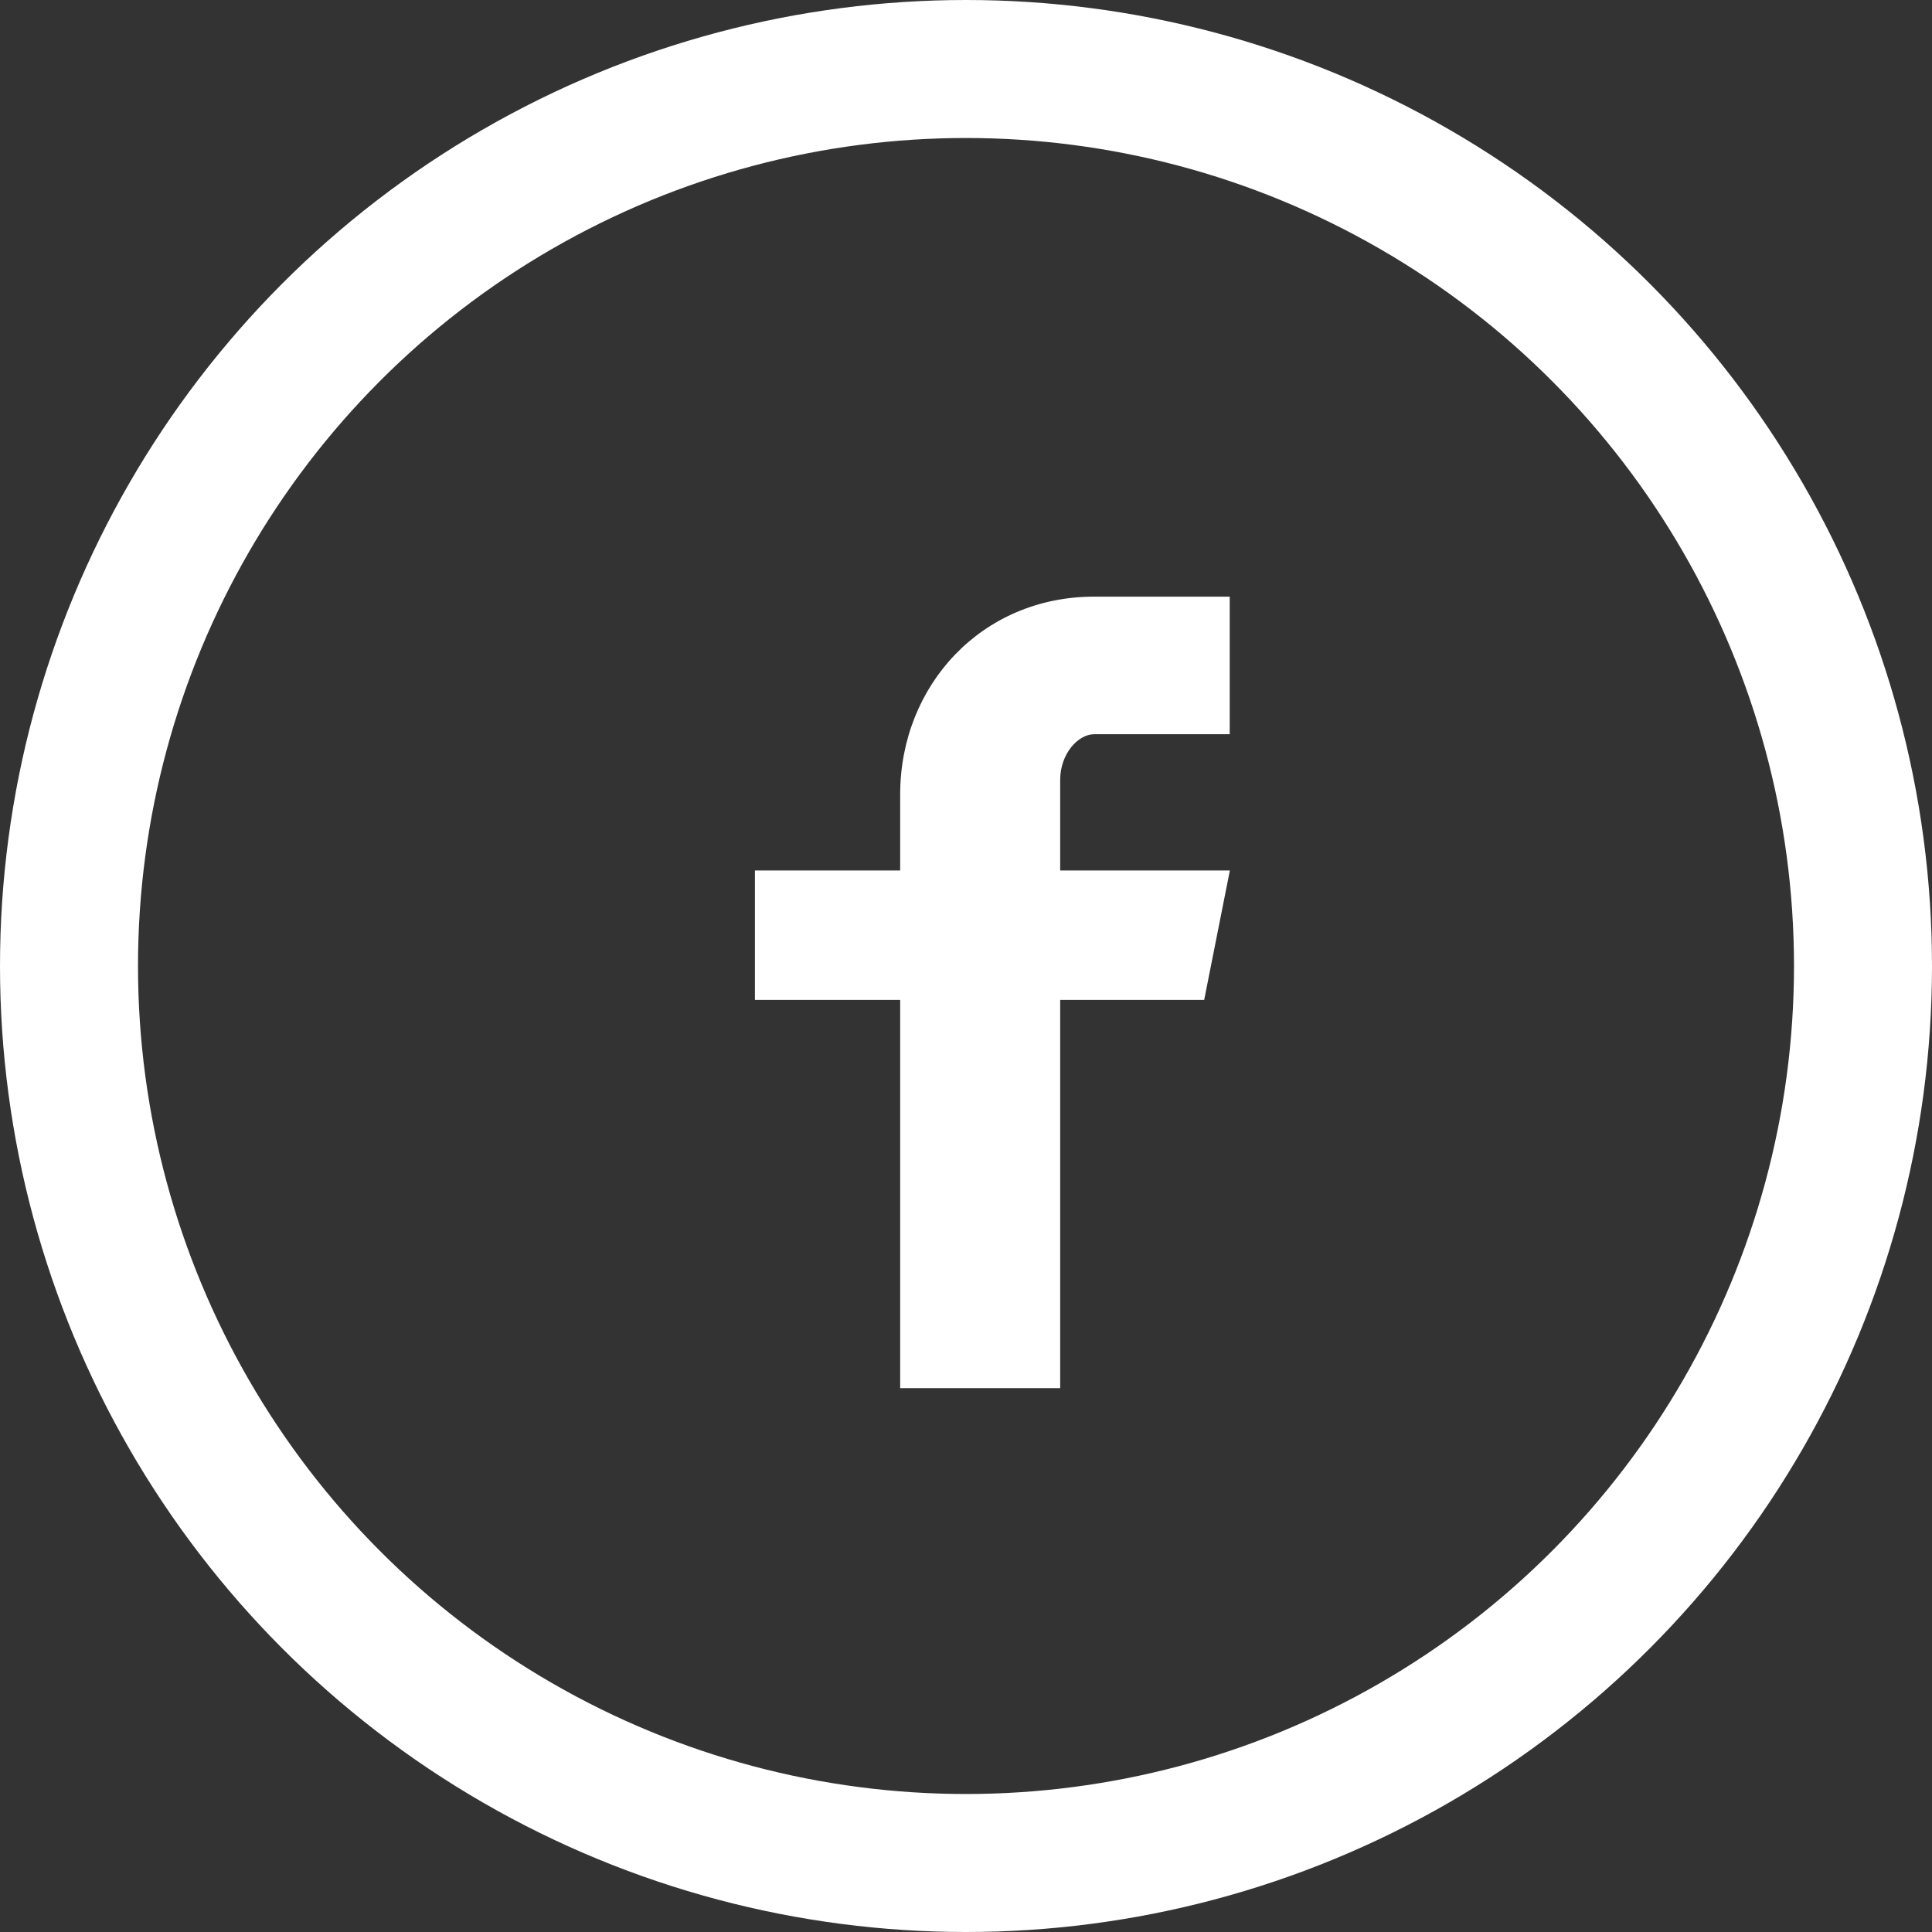
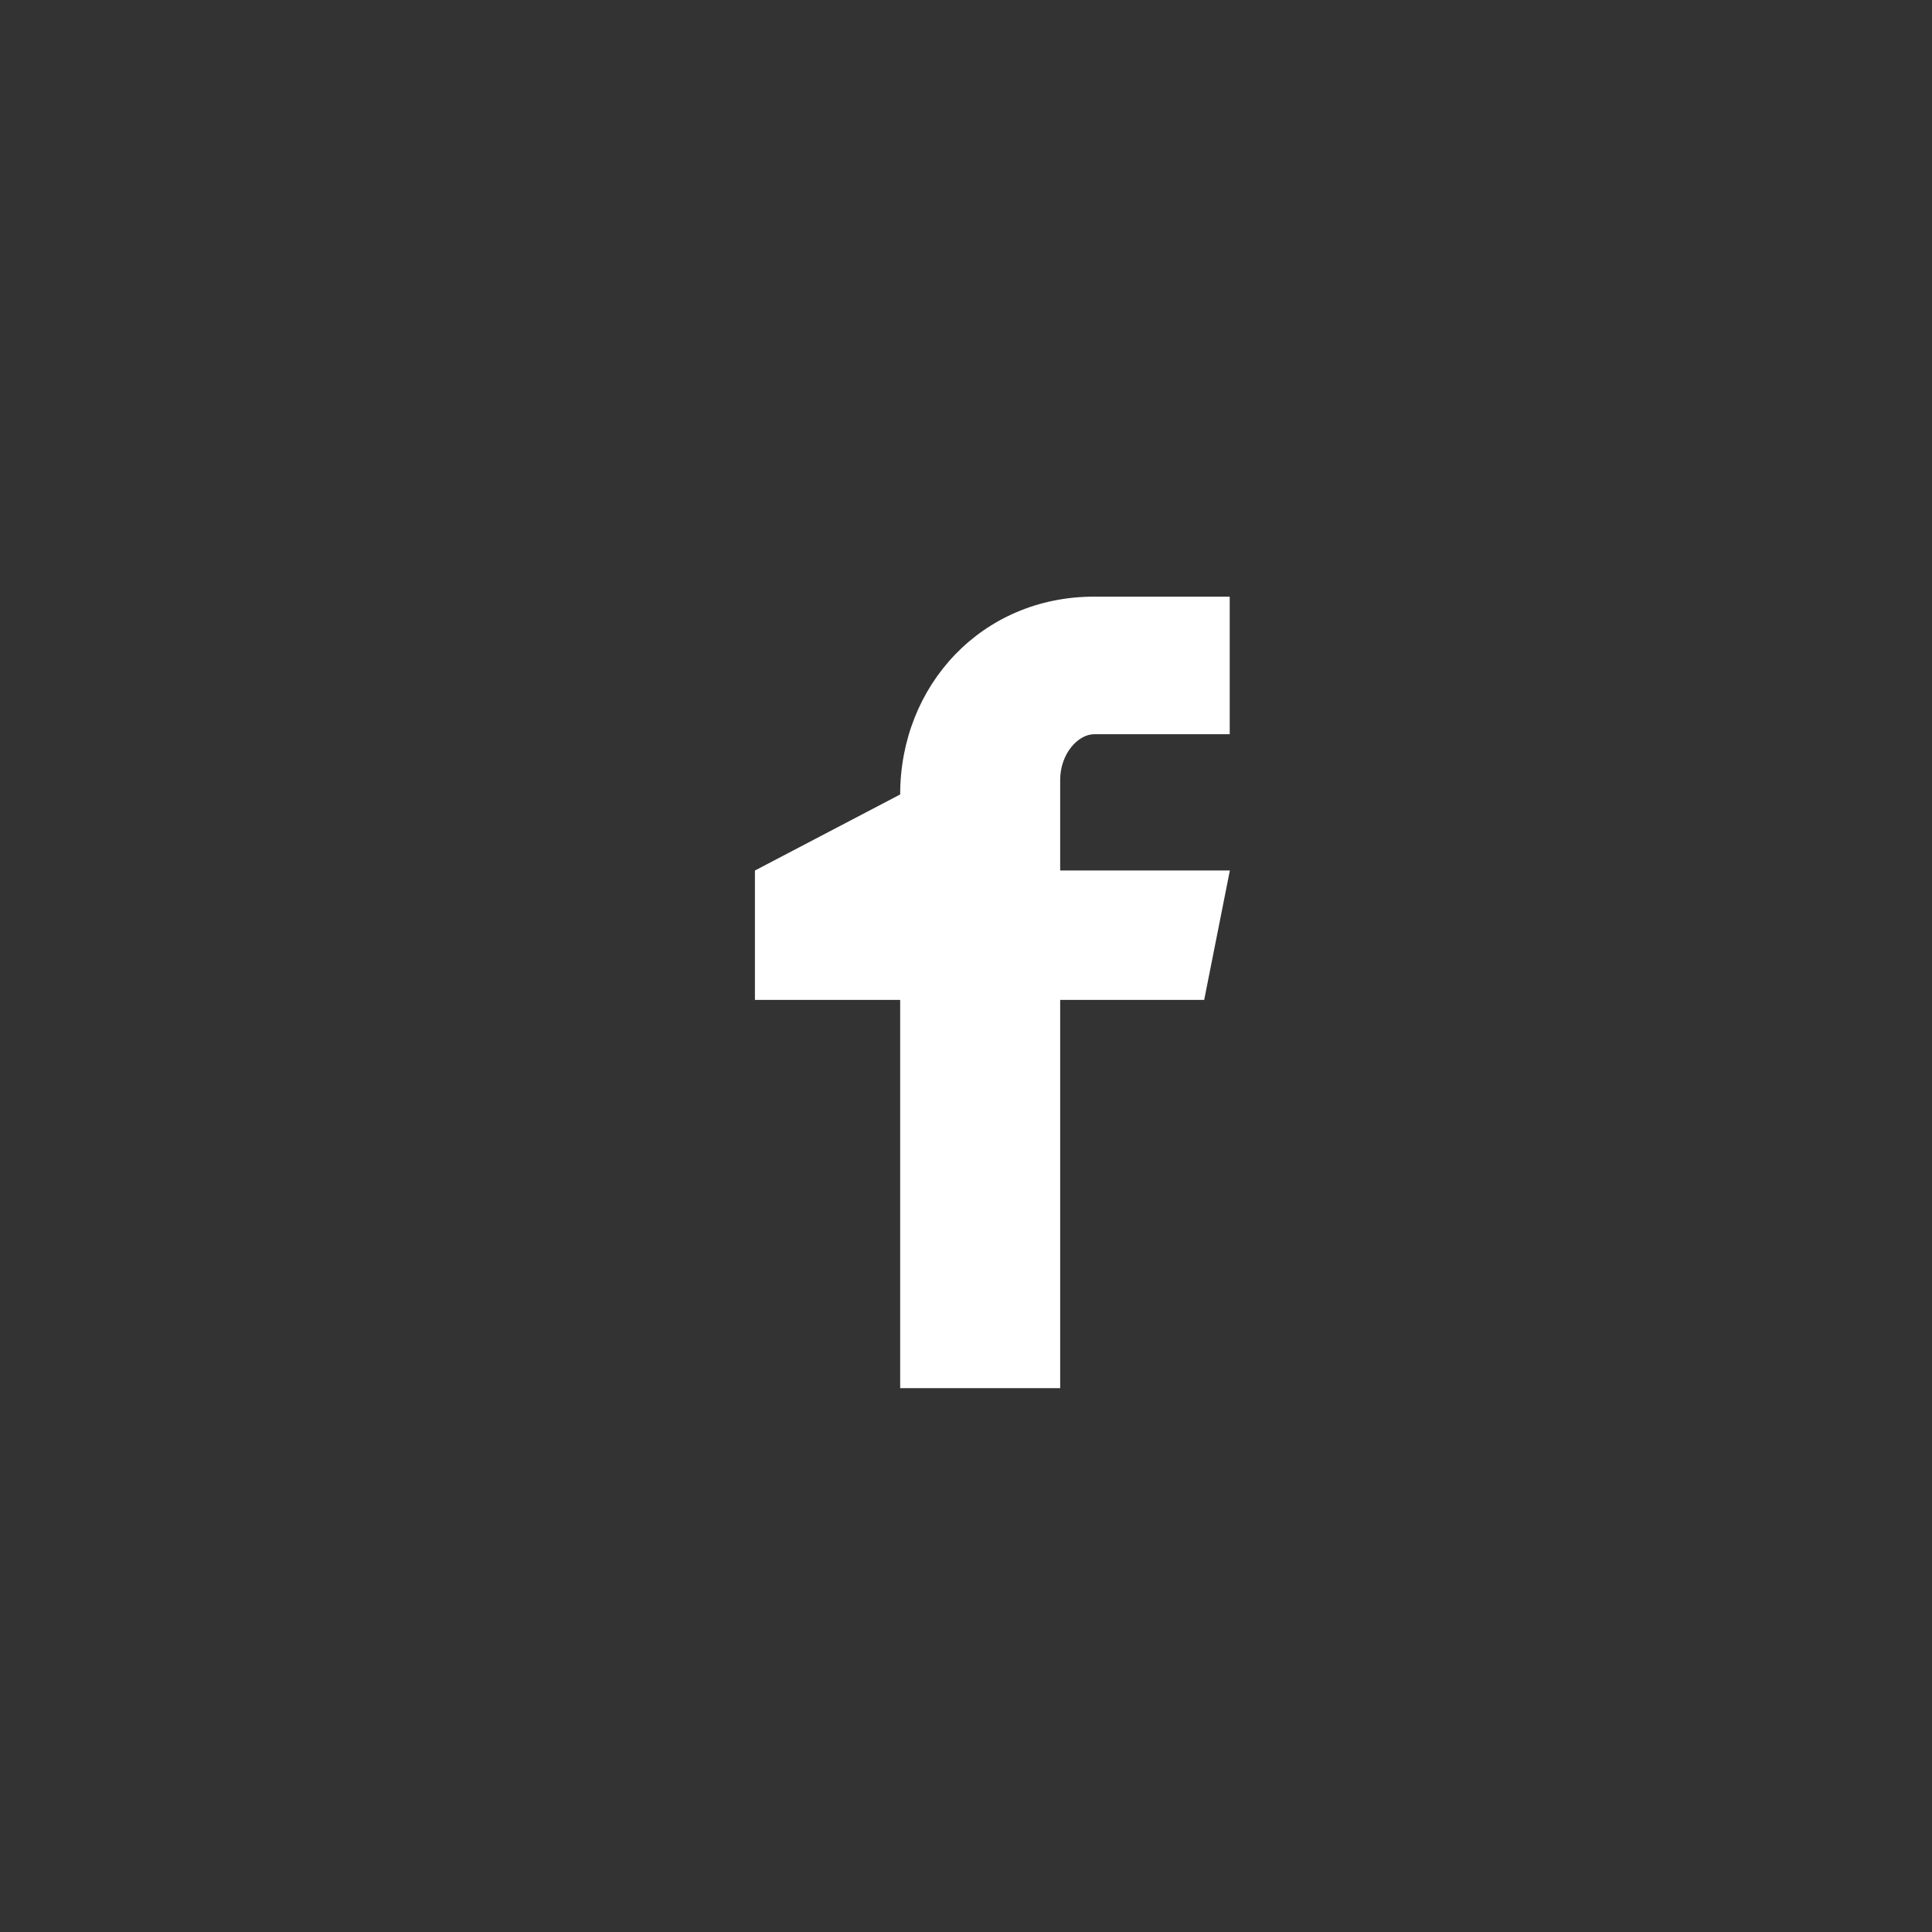
<svg xmlns="http://www.w3.org/2000/svg" width="28px" height="28px" viewBox="0 0 28 28" version="1.1">
  <rect x="0" y="0" width="28" height="28" fill="#333333" stroke="none" />
  <title>i-fb-b</title>
  <desc>Created with Sketch.</desc>
  <defs />
  <g id="Symbols" stroke="none" stroke-width="1" fill="none" fill-rule="evenodd">
    <g id="footer" transform="translate(-748, -322)">
      <g id="Group-14">
        <g id="i-fb-b" transform="translate(749, 323)">
-           <circle id="Oval-5" stroke="#FFFFFF" stroke-width="2" cx="13" cy="13" r="13" />
-           <path d="M16.822,9.641 L14.857,9.641 C14.624,9.641 14.365,9.925 14.365,10.302 L14.365,11.616 L16.824,11.616 L16.452,13.491 L14.365,13.491 L14.365,19.118 L12.046,19.118 L12.046,13.491 L9.941,13.491 L9.941,11.616 L12.046,11.616 L12.046,10.514 C12.046,8.932 13.23,7.647 14.857,7.647 L16.822,7.647 L16.822,9.641 Z" id="Path" fill="#FFFFFF" />
+           <path d="M16.822,9.641 L14.857,9.641 C14.624,9.641 14.365,9.925 14.365,10.302 L14.365,11.616 L16.824,11.616 L16.452,13.491 L14.365,13.491 L14.365,19.118 L12.046,19.118 L12.046,13.491 L9.941,13.491 L9.941,11.616 L12.046,10.514 C12.046,8.932 13.23,7.647 14.857,7.647 L16.822,7.647 L16.822,9.641 Z" id="Path" fill="#FFFFFF" />
        </g>
      </g>
    </g>
  </g>
</svg>